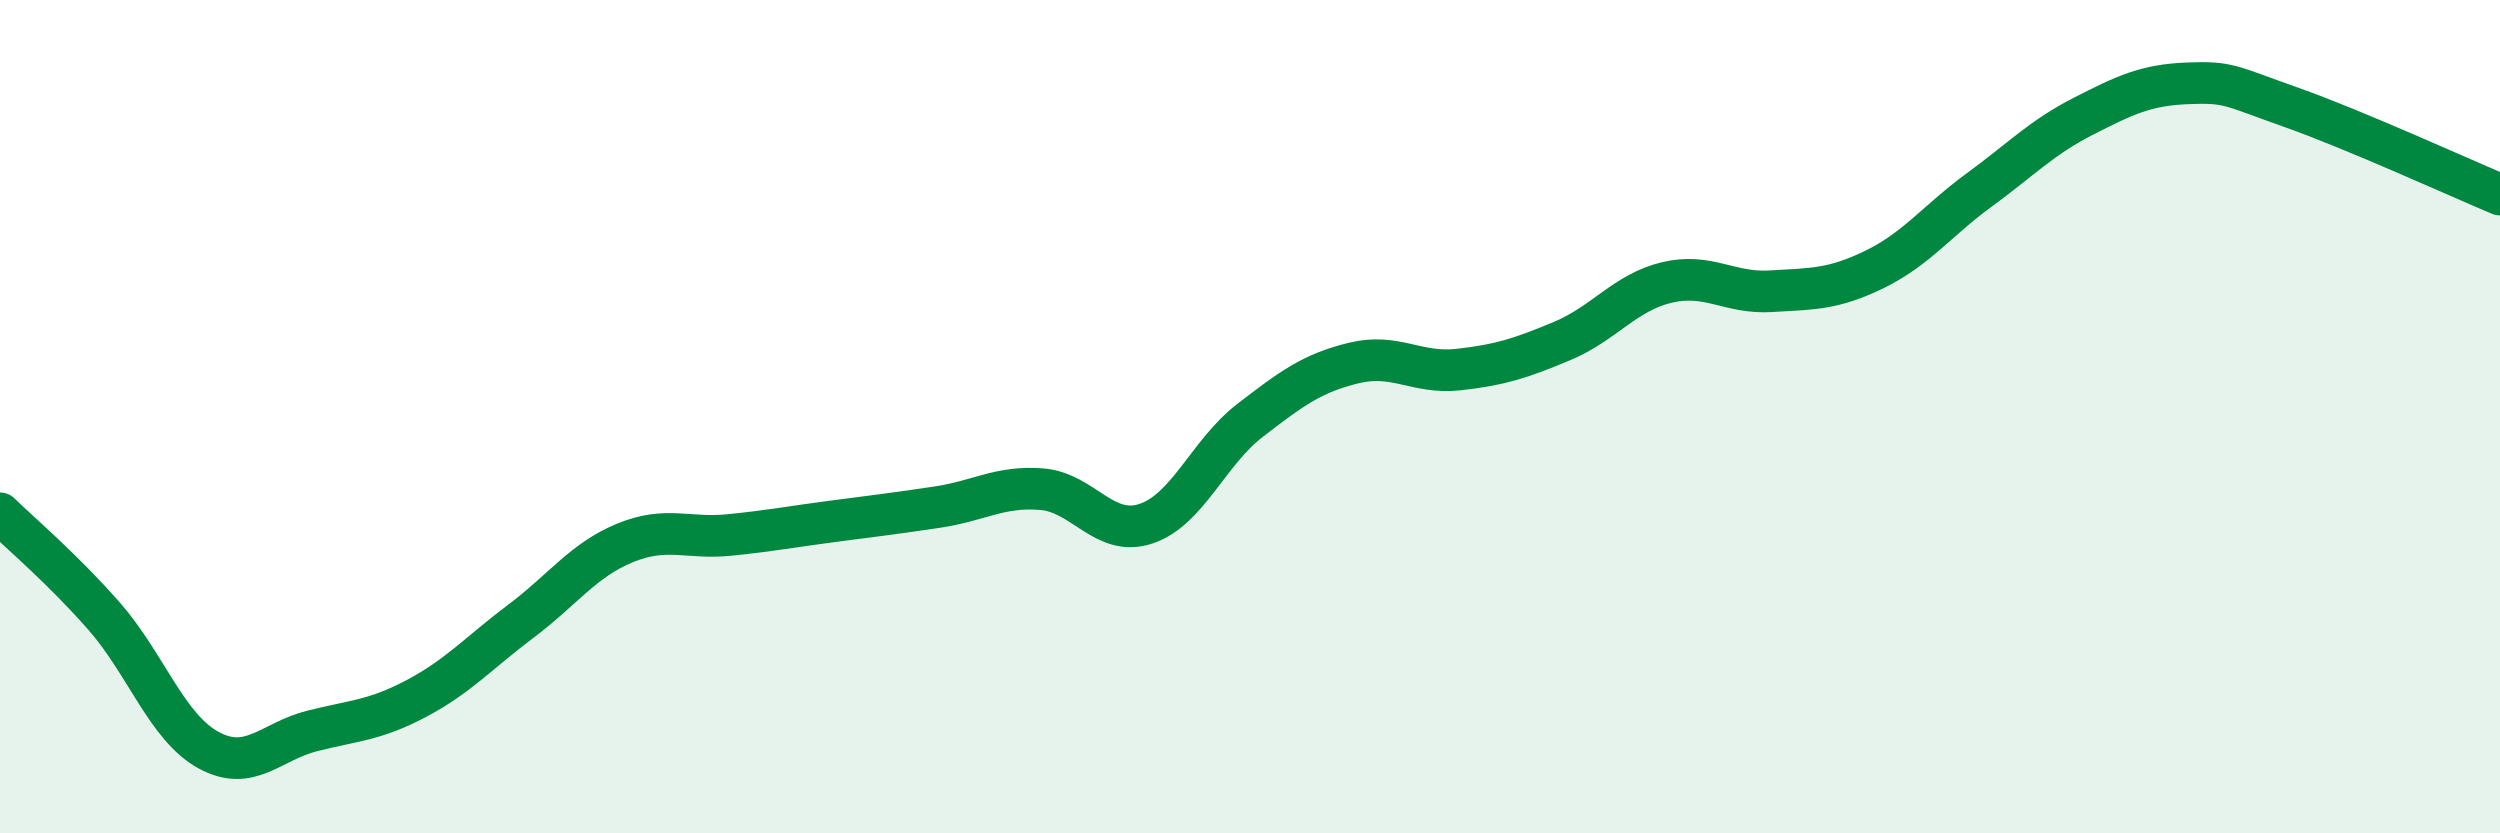
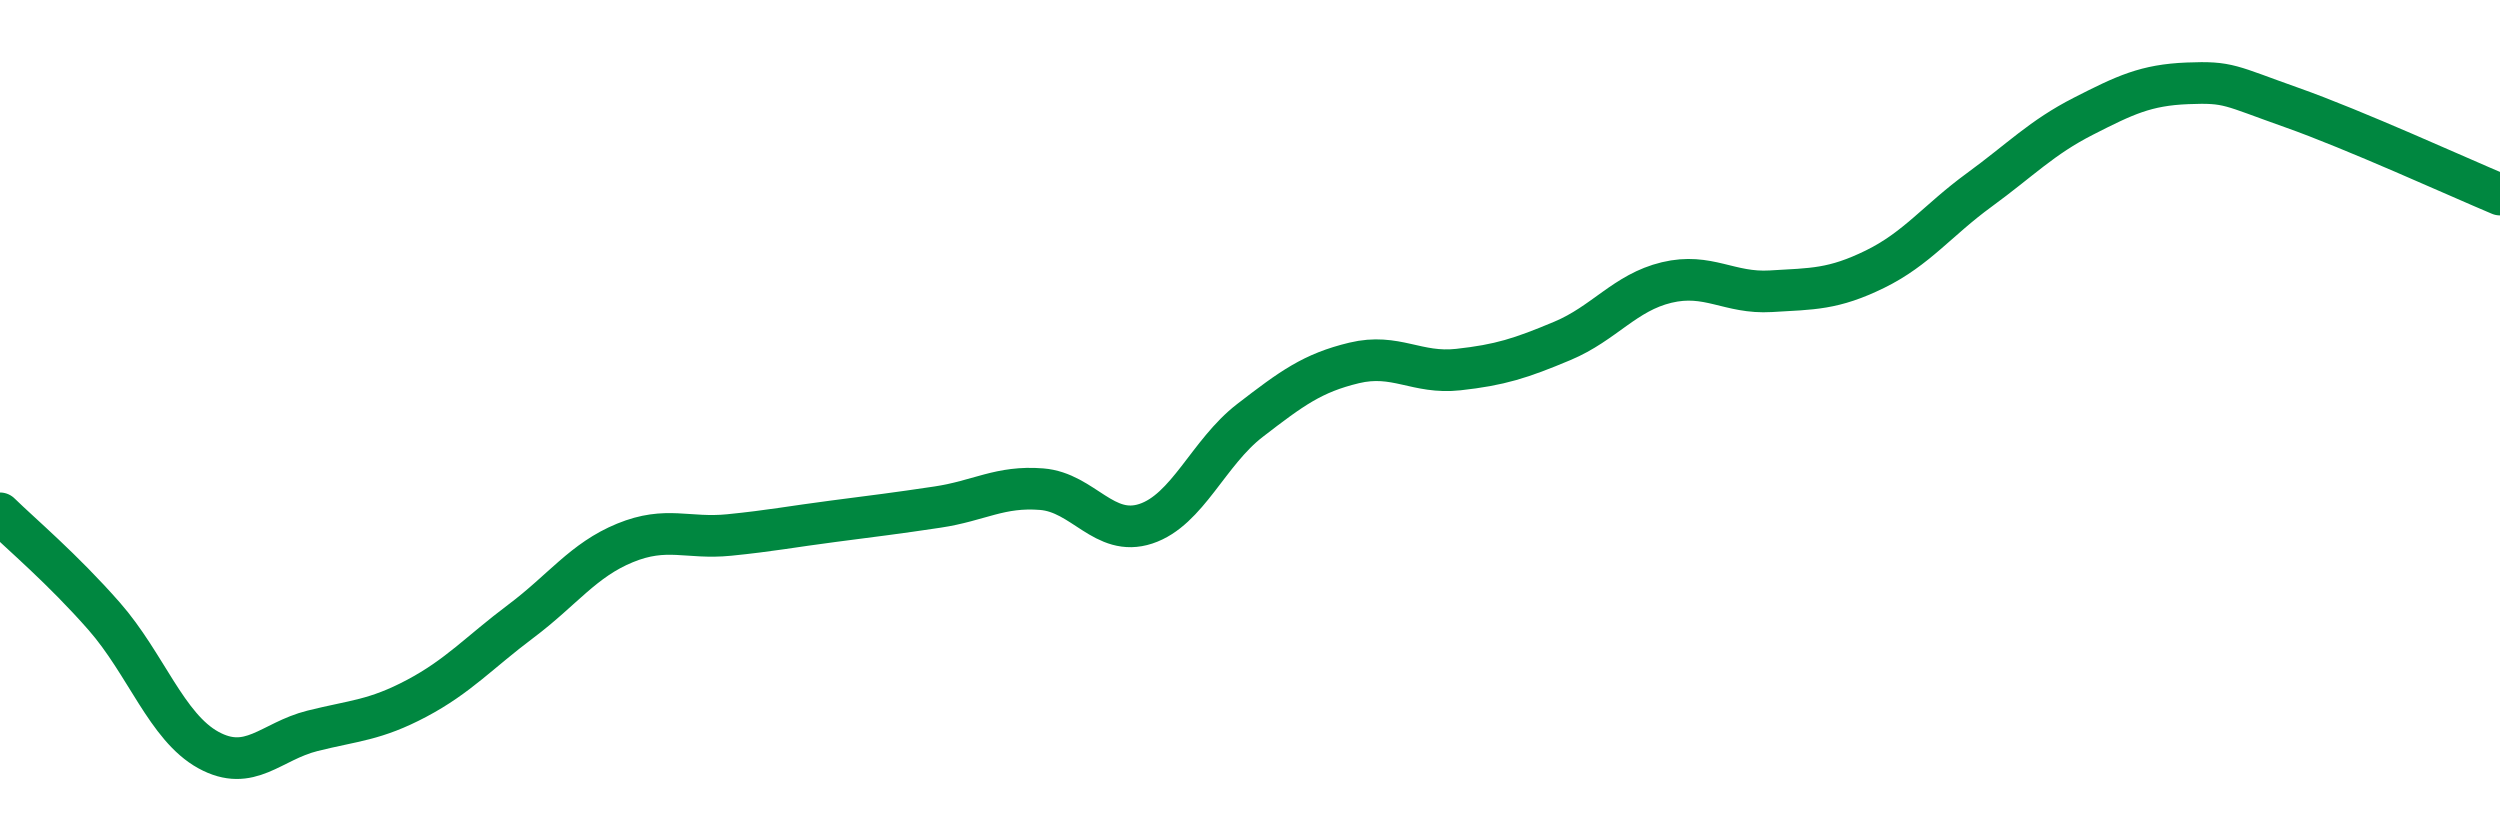
<svg xmlns="http://www.w3.org/2000/svg" width="60" height="20" viewBox="0 0 60 20">
-   <path d="M 0,12.32 C 0.5,12.81 1.5,13.65 2.5,14.79 C 3.5,15.93 4,17.45 5,18 C 6,18.55 6.5,17.79 7.5,17.54 C 8.5,17.29 9,17.29 10,16.76 C 11,16.23 11.5,15.66 12.5,14.91 C 13.5,14.16 14,13.44 15,13.03 C 16,12.62 16.5,12.94 17.5,12.84 C 18.5,12.74 19,12.64 20,12.51 C 21,12.38 21.5,12.32 22.5,12.17 C 23.5,12.02 24,11.66 25,11.74 C 26,11.82 26.5,12.9 27.5,12.57 C 28.5,12.24 29,10.86 30,10.09 C 31,9.32 31.5,8.95 32.5,8.71 C 33.5,8.47 34,8.98 35,8.87 C 36,8.76 36.5,8.6 37.5,8.18 C 38.5,7.76 39,7.02 40,6.78 C 41,6.54 41.5,7.05 42.5,6.99 C 43.5,6.93 44,6.95 45,6.46 C 46,5.97 46.5,5.29 47.5,4.56 C 48.5,3.83 49,3.3 50,2.79 C 51,2.28 51.5,2.04 52.5,2 C 53.5,1.96 53.5,2.05 55,2.58 C 56.5,3.11 59,4.25 60,4.67L60 20L0 20Z" fill="#008740" opacity="0.1" stroke-linecap="round" stroke-linejoin="round" />
  <path d="M 0,12.32 C 0.5,12.81 1.5,13.65 2.5,14.79 C 3.5,15.93 4,17.45 5,18 C 6,18.55 6.5,17.79 7.5,17.54 C 8.5,17.29 9,17.29 10,16.76 C 11,16.23 11.5,15.66 12.5,14.91 C 13.5,14.16 14,13.44 15,13.03 C 16,12.62 16.5,12.94 17.5,12.84 C 18.5,12.74 19,12.64 20,12.51 C 21,12.38 21.5,12.32 22.5,12.17 C 23.5,12.02 24,11.66 25,11.74 C 26,11.82 26.5,12.9 27.5,12.57 C 28.5,12.24 29,10.86 30,10.09 C 31,9.32 31.5,8.95 32.5,8.71 C 33.5,8.47 34,8.98 35,8.87 C 36,8.76 36.5,8.6 37.5,8.18 C 38.5,7.76 39,7.02 40,6.78 C 41,6.54 41.5,7.05 42.5,6.99 C 43.5,6.93 44,6.95 45,6.46 C 46,5.97 46.5,5.29 47.5,4.56 C 48.5,3.83 49,3.3 50,2.79 C 51,2.28 51.5,2.04 52.5,2 C 53.5,1.96 53.5,2.05 55,2.58 C 56.5,3.11 59,4.25 60,4.67" stroke="#008740" stroke-width="1" fill="none" stroke-linecap="round" stroke-linejoin="round" />
</svg>